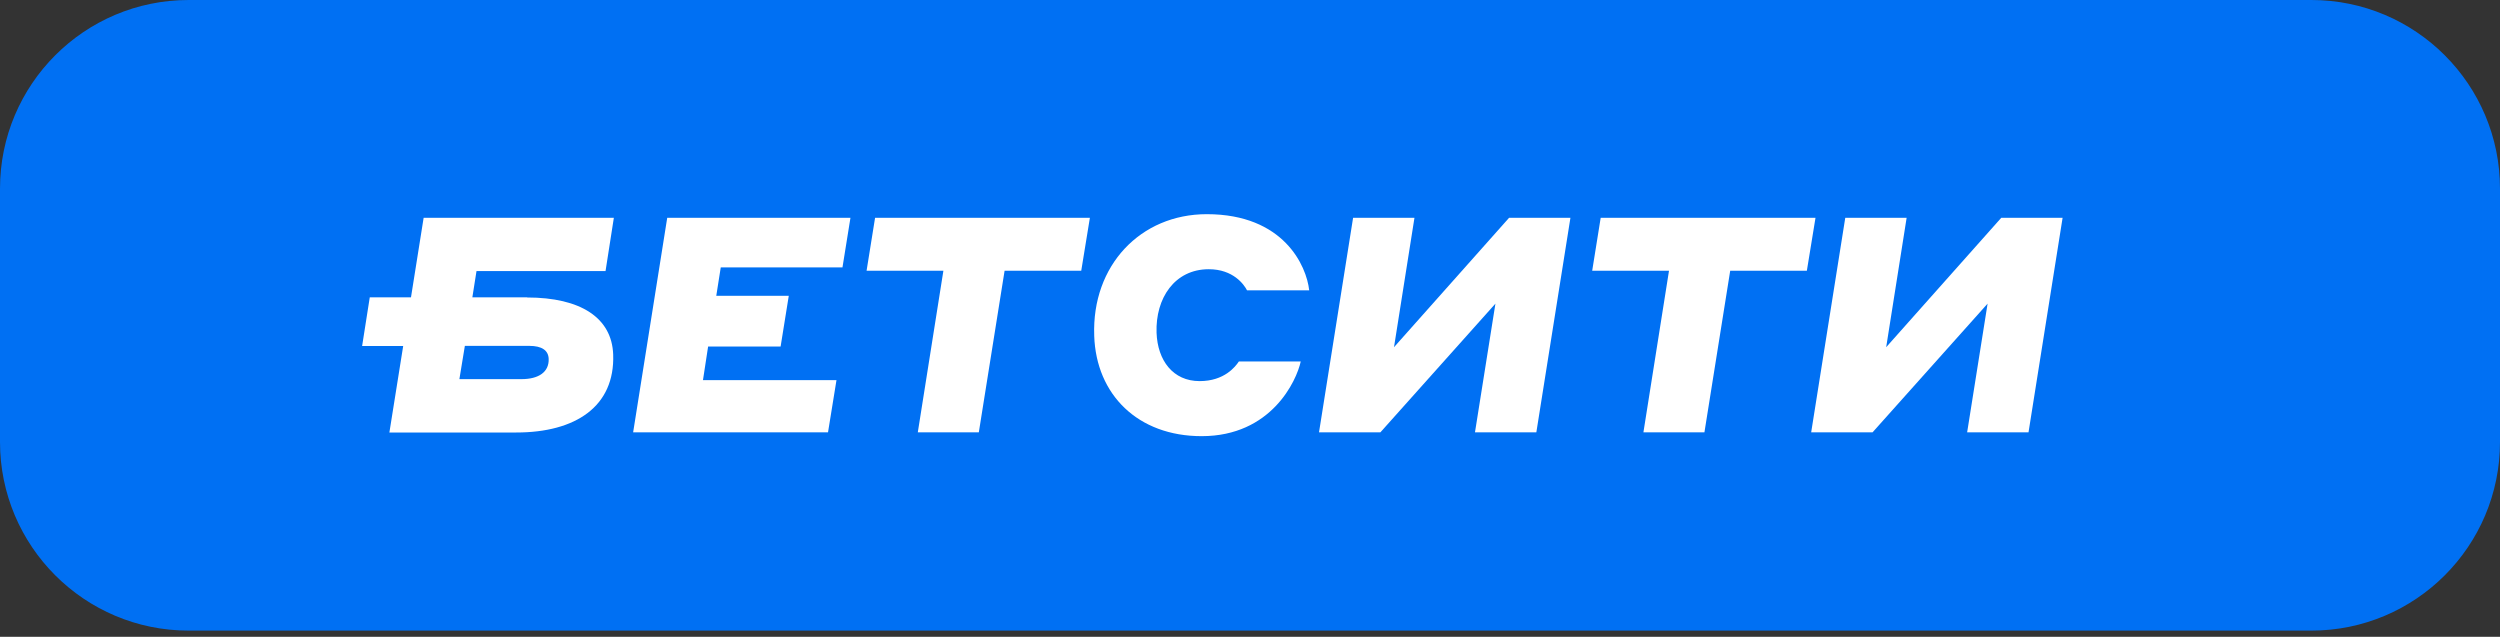
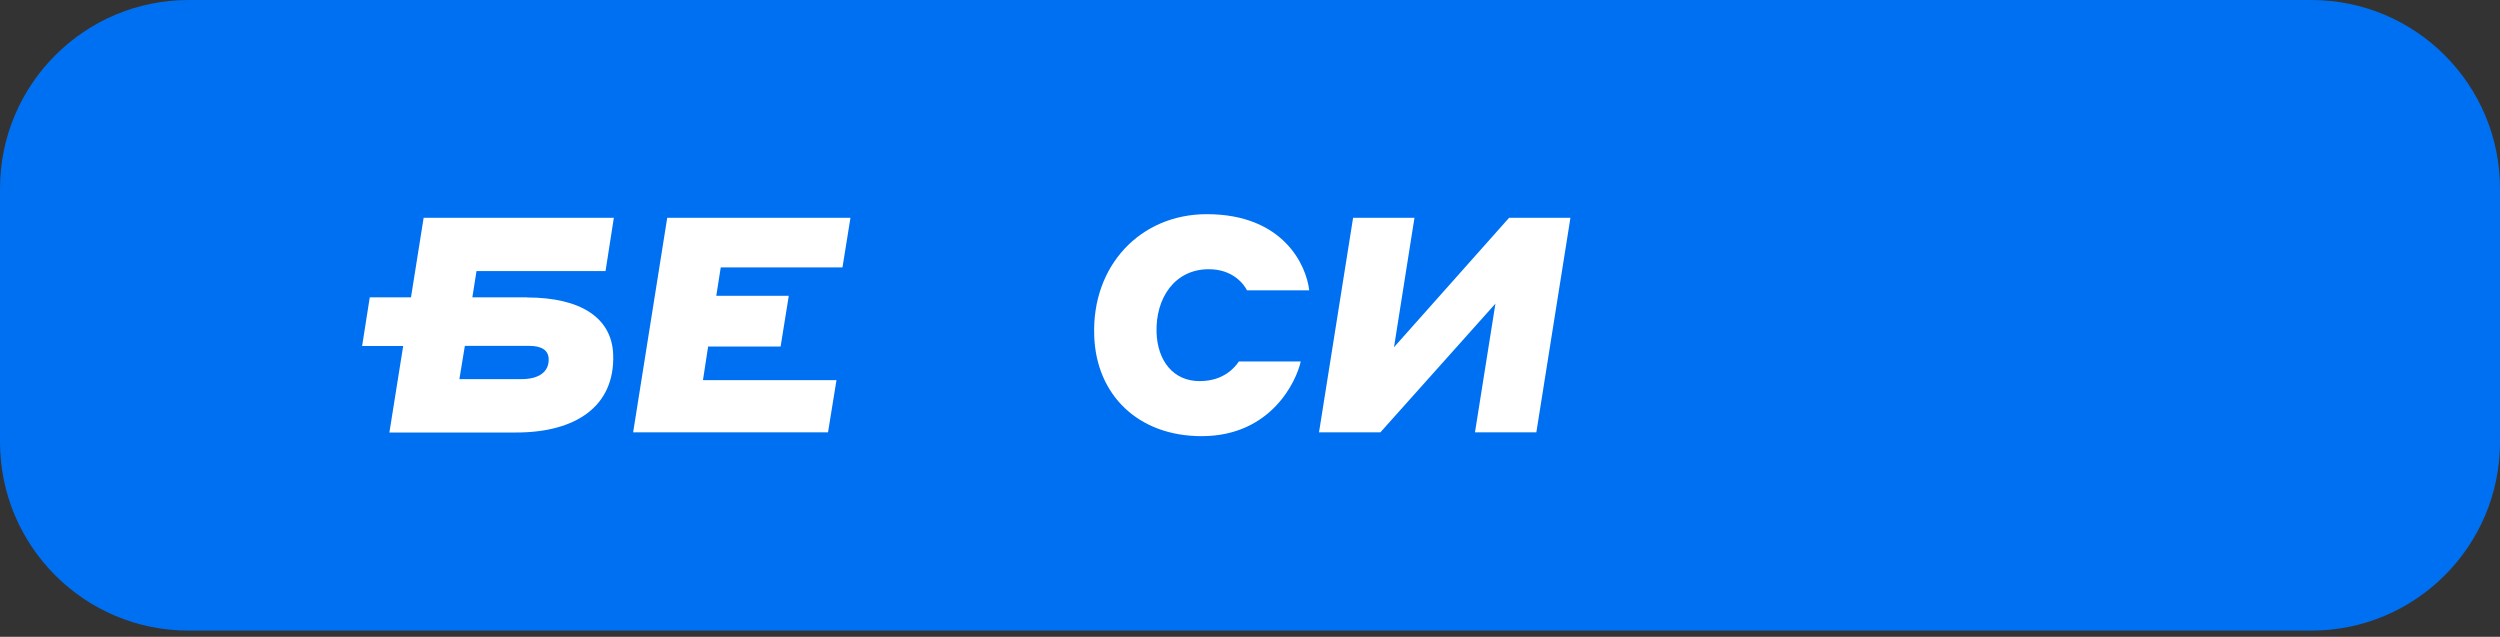
<svg xmlns="http://www.w3.org/2000/svg" width="106" height="27" viewBox="0 0 106 27" fill="none">
  <rect x="0" y="0" width="106" height="27" fill="#333333" stroke="none" />
  <path d="M98 0H8C3.582 0 0 3.582 0 8V18.738C0 23.157 3.582 26.738 8 26.738H98C102.418 26.738 106 23.157 106 18.738V8C106 3.582 102.418 0 98 0Z" fill="#0070F3" />
  <path d="M28.297 9.236H36.059L35.721 11.337H30.56L30.37 12.543H33.444L33.098 14.693H30.024L29.806 16.117H35.467L35.108 18.331H26.845L28.29 9.236H28.297Z" fill="white" />
-   <path d="M39.993 11.478H36.743L37.103 9.236H46.211L45.845 11.478H42.595L41.502 18.331H38.915L40 11.478H39.993Z" fill="white" />
  <path d="M46.395 14.227C46.289 11.259 48.355 9.081 51.168 9.081C54.432 9.081 55.398 11.274 55.51 12.31H52.874C52.747 12.063 52.289 11.415 51.252 11.415C49.807 11.415 48.989 12.641 49.038 14.108C49.081 15.285 49.736 16.159 50.864 16.159C51.915 16.159 52.38 15.546 52.528 15.327H55.151C54.975 16.145 53.903 18.493 50.949 18.493C48.249 18.493 46.479 16.737 46.395 14.242V14.227Z" fill="white" />
  <path d="M57.371 9.236H59.973L59.106 14.721L63.984 9.236H66.586L65.141 18.331H62.539L63.406 12.874L58.528 18.331H55.926L57.371 9.236Z" fill="white" />
-   <path d="M70.759 11.478H67.509L67.869 9.236H76.977L76.611 11.478H73.361L72.268 18.331H69.681L70.766 11.478H70.759Z" fill="white" />
-   <path d="M78.239 9.236H80.841L79.974 14.721L84.852 9.236H87.454L86.009 18.331H83.407L84.274 12.874L79.396 18.331H76.794L78.239 9.236Z" fill="white" />
  <path d="M22.347 12.606H20.028L20.204 11.492H25.675L26.027 9.236H17.962L17.426 12.606H15.678L15.354 14.671H17.095L16.51 18.338H21.889C24.399 18.338 26.077 17.238 25.999 15.031C25.943 13.48 24.631 12.613 22.34 12.613L22.347 12.606ZM22.114 16.075H19.478L19.71 14.665H22.439C22.975 14.665 23.25 14.855 23.264 15.214C23.285 15.778 22.834 16.075 22.114 16.075Z" fill="white" />
</svg>